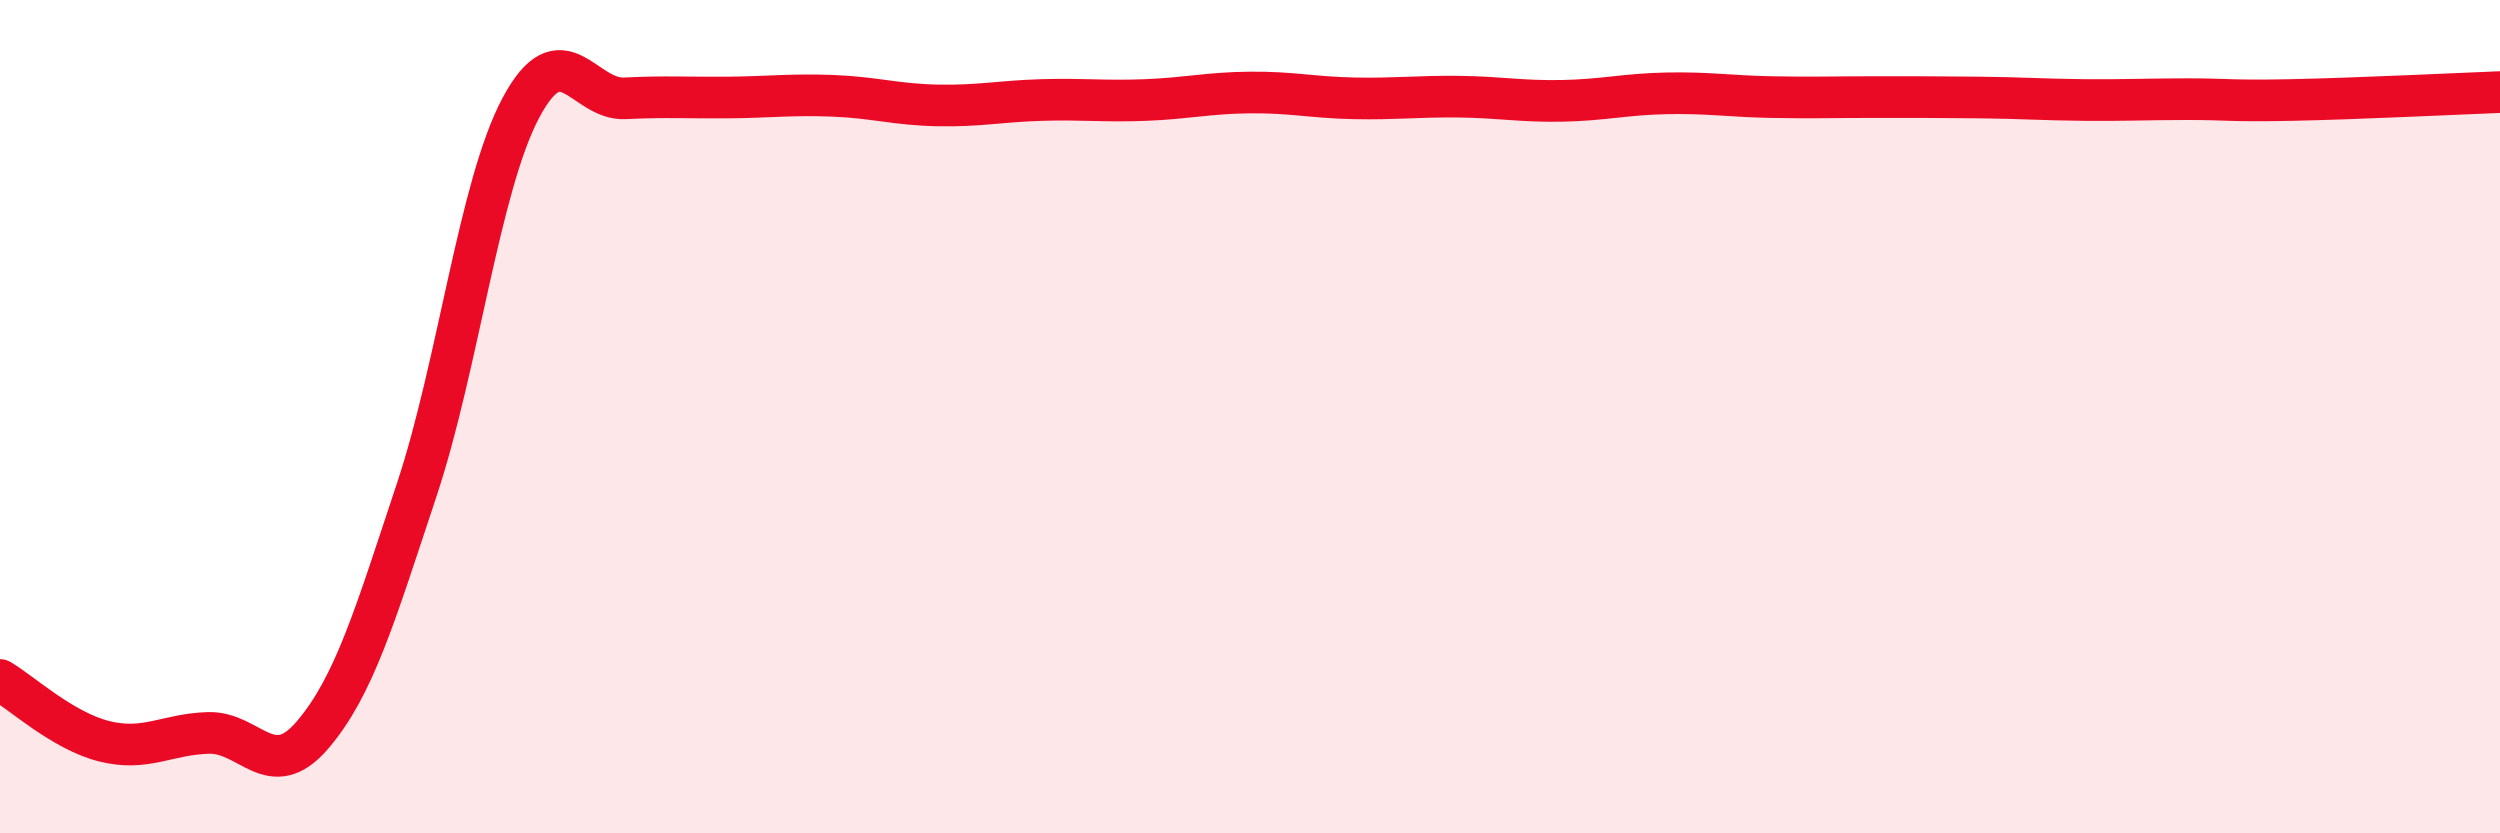
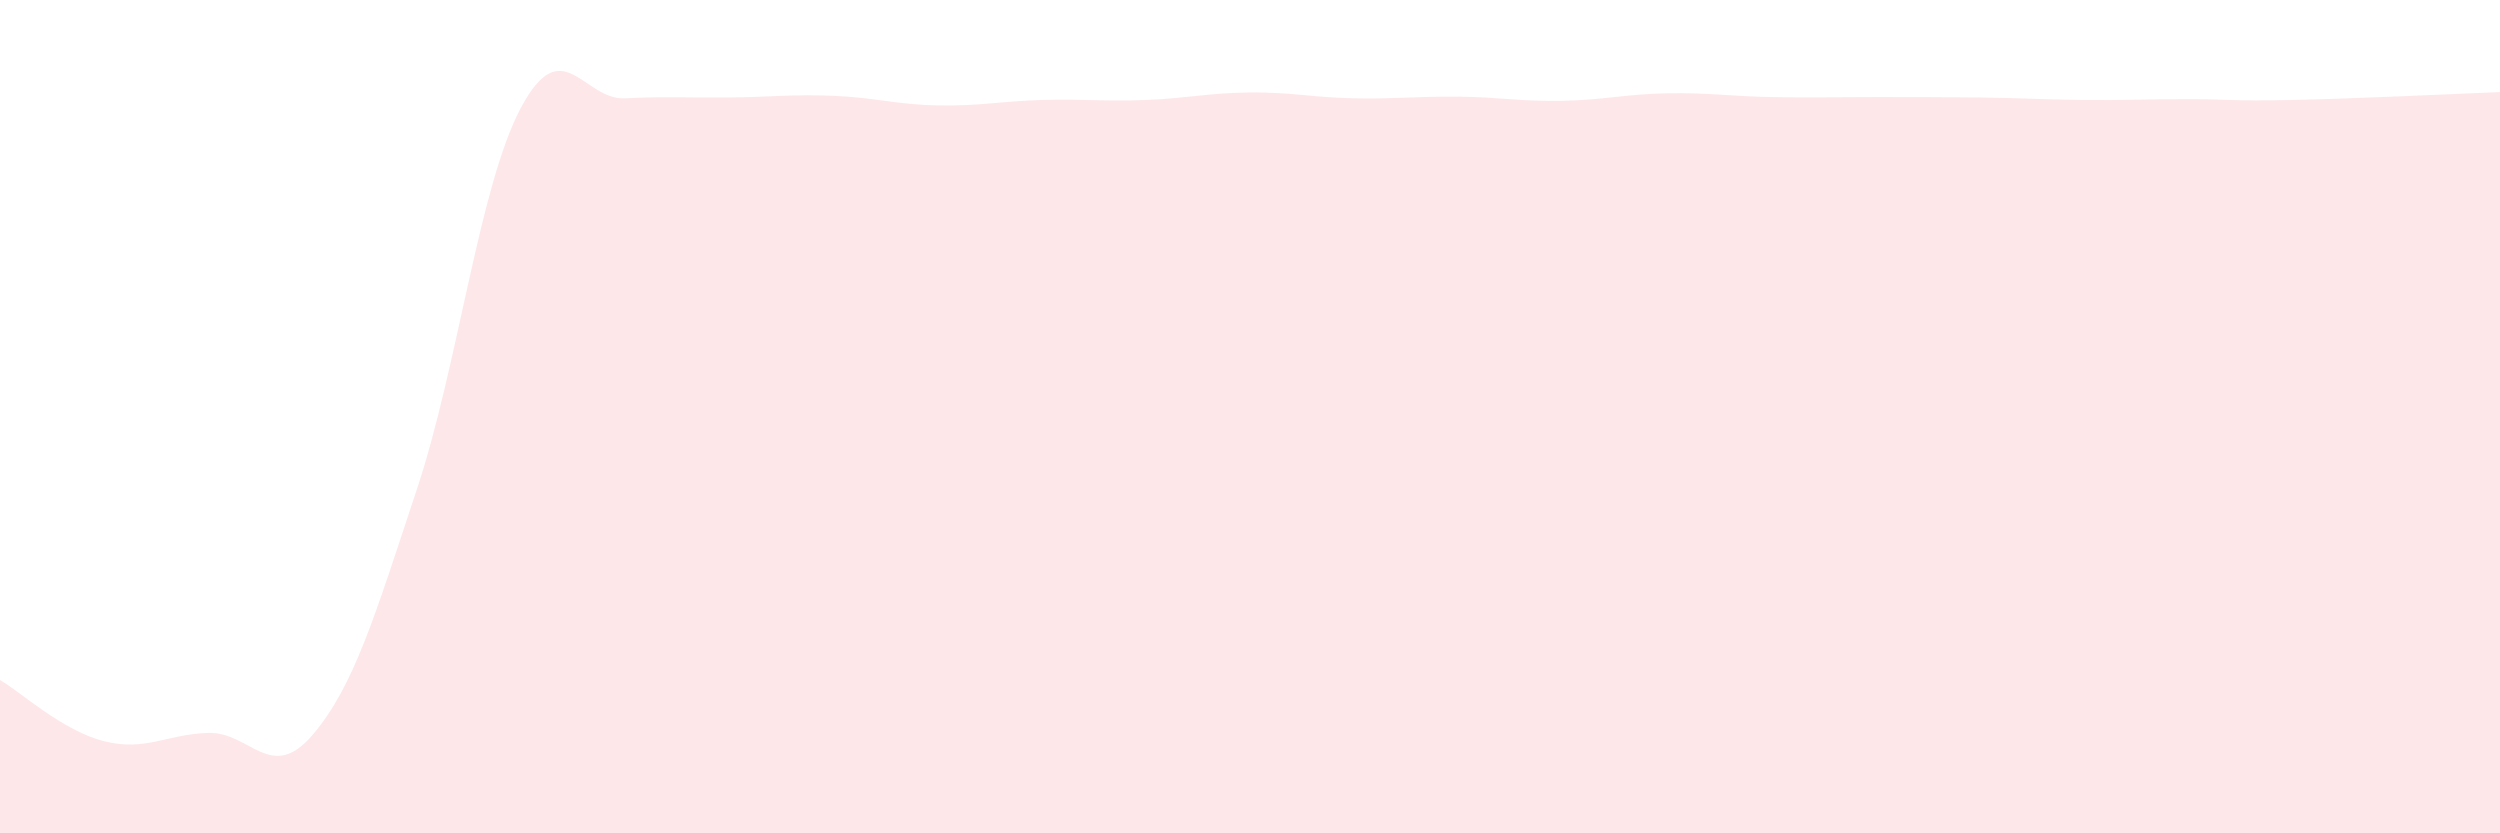
<svg xmlns="http://www.w3.org/2000/svg" width="60" height="20" viewBox="0 0 60 20">
  <path d="M 0,16.32 C 0.5,16.61 1.5,17.54 2.5,17.79 C 3.5,18.04 4,17.62 5,17.59 C 6,17.56 6.5,18.81 7.5,17.64 C 8.5,16.47 9,14.77 10,11.76 C 11,8.75 11.5,4.47 12.5,2.59 C 13.5,0.71 14,2.41 15,2.36 C 16,2.31 16.5,2.35 17.5,2.34 C 18.5,2.33 19,2.26 20,2.3 C 21,2.34 21.5,2.51 22.5,2.53 C 23.5,2.55 24,2.43 25,2.4 C 26,2.37 26.5,2.44 27.5,2.4 C 28.5,2.36 29,2.23 30,2.22 C 31,2.21 31.5,2.34 32.5,2.36 C 33.5,2.38 34,2.31 35,2.32 C 36,2.33 36.5,2.44 37.5,2.42 C 38.5,2.4 39,2.26 40,2.24 C 41,2.22 41.5,2.31 42.5,2.33 C 43.5,2.35 44,2.33 45,2.33 C 46,2.33 46.5,2.33 47.5,2.34 C 48.5,2.35 49,2.39 50,2.4 C 51,2.41 51.5,2.38 52.5,2.38 C 53.5,2.38 53.5,2.43 55,2.4 C 56.5,2.37 59,2.25 60,2.21L60 20L0 20Z" fill="#EB0A25" opacity="0.1" stroke-linecap="round" stroke-linejoin="round" />
-   <path d="M 0,16.32 C 0.5,16.61 1.5,17.54 2.5,17.79 C 3.5,18.04 4,17.62 5,17.59 C 6,17.56 6.5,18.81 7.5,17.64 C 8.5,16.47 9,14.77 10,11.76 C 11,8.75 11.5,4.47 12.5,2.59 C 13.5,0.71 14,2.41 15,2.36 C 16,2.31 16.5,2.35 17.5,2.34 C 18.5,2.33 19,2.26 20,2.3 C 21,2.34 21.5,2.51 22.5,2.53 C 23.5,2.55 24,2.43 25,2.4 C 26,2.37 26.5,2.44 27.5,2.4 C 28.5,2.36 29,2.23 30,2.22 C 31,2.21 31.5,2.34 32.5,2.36 C 33.5,2.38 34,2.31 35,2.32 C 36,2.33 36.5,2.44 37.5,2.42 C 38.5,2.4 39,2.26 40,2.24 C 41,2.22 41.5,2.31 42.5,2.33 C 43.5,2.35 44,2.33 45,2.33 C 46,2.33 46.5,2.33 47.5,2.34 C 48.5,2.35 49,2.39 50,2.4 C 51,2.41 51.5,2.38 52.5,2.38 C 53.5,2.38 53.5,2.43 55,2.4 C 56.5,2.37 59,2.25 60,2.21" stroke="#EB0A25" stroke-width="1" fill="none" stroke-linecap="round" stroke-linejoin="round" />
</svg>